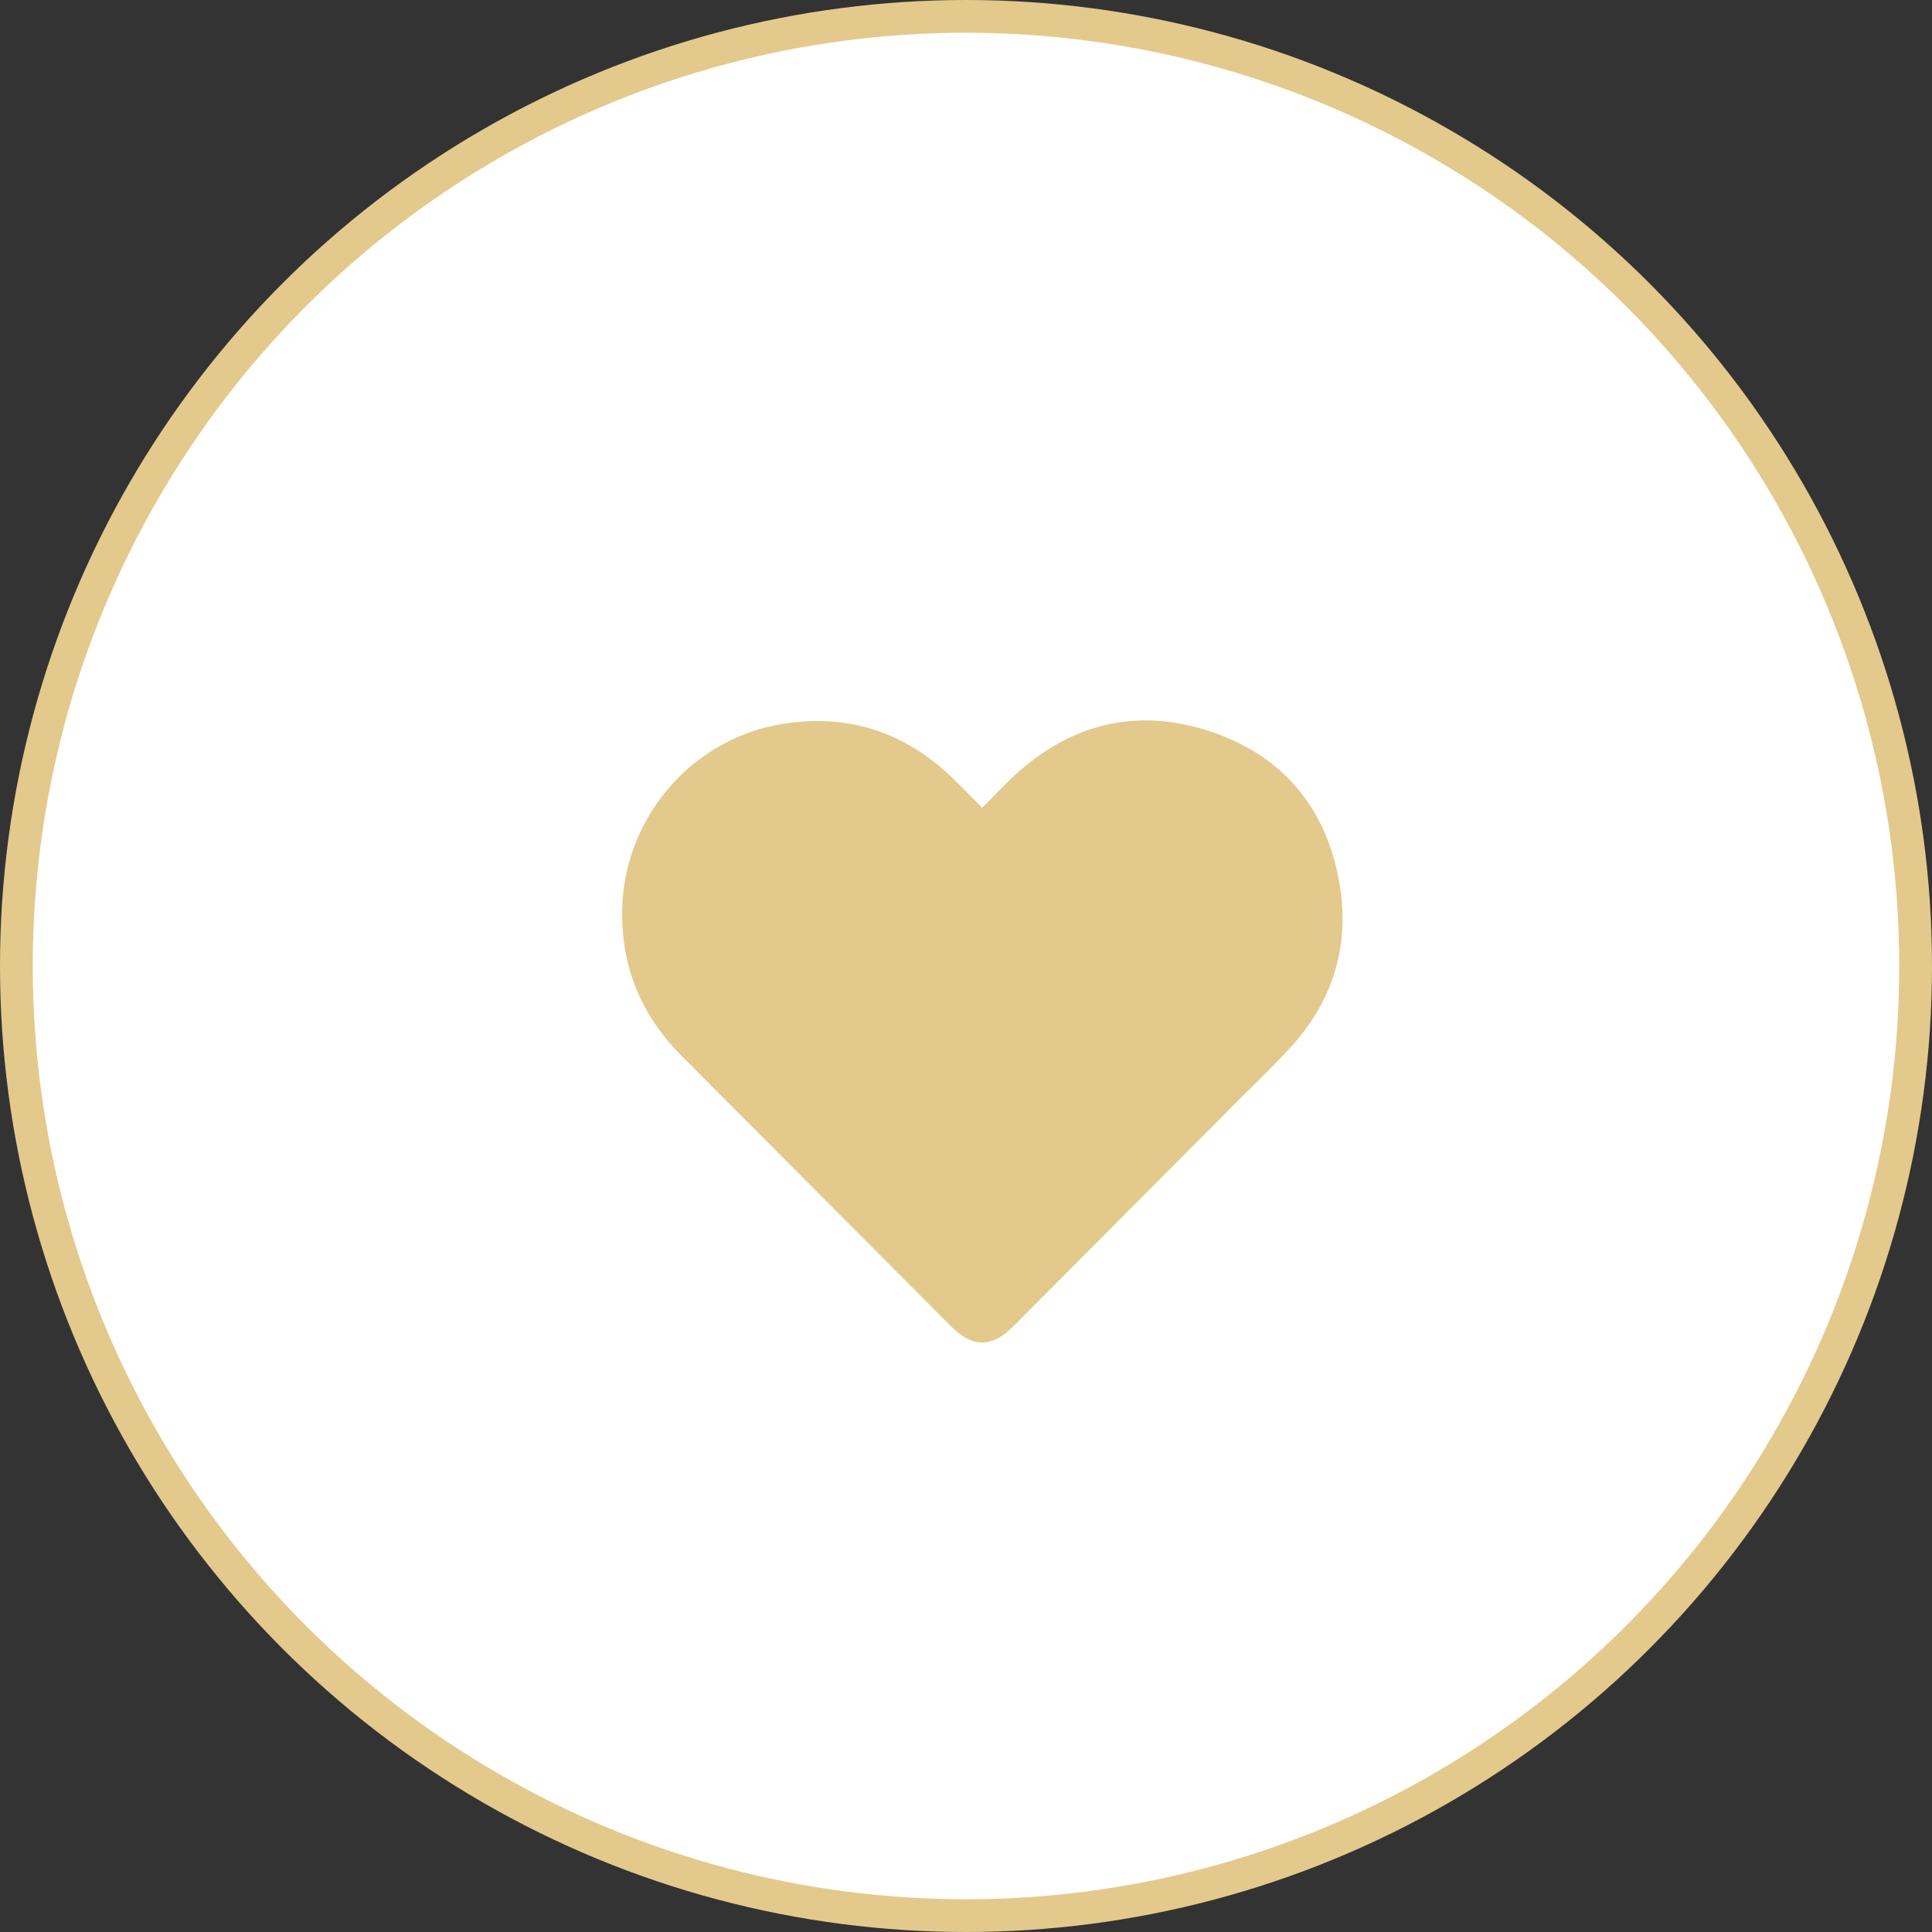
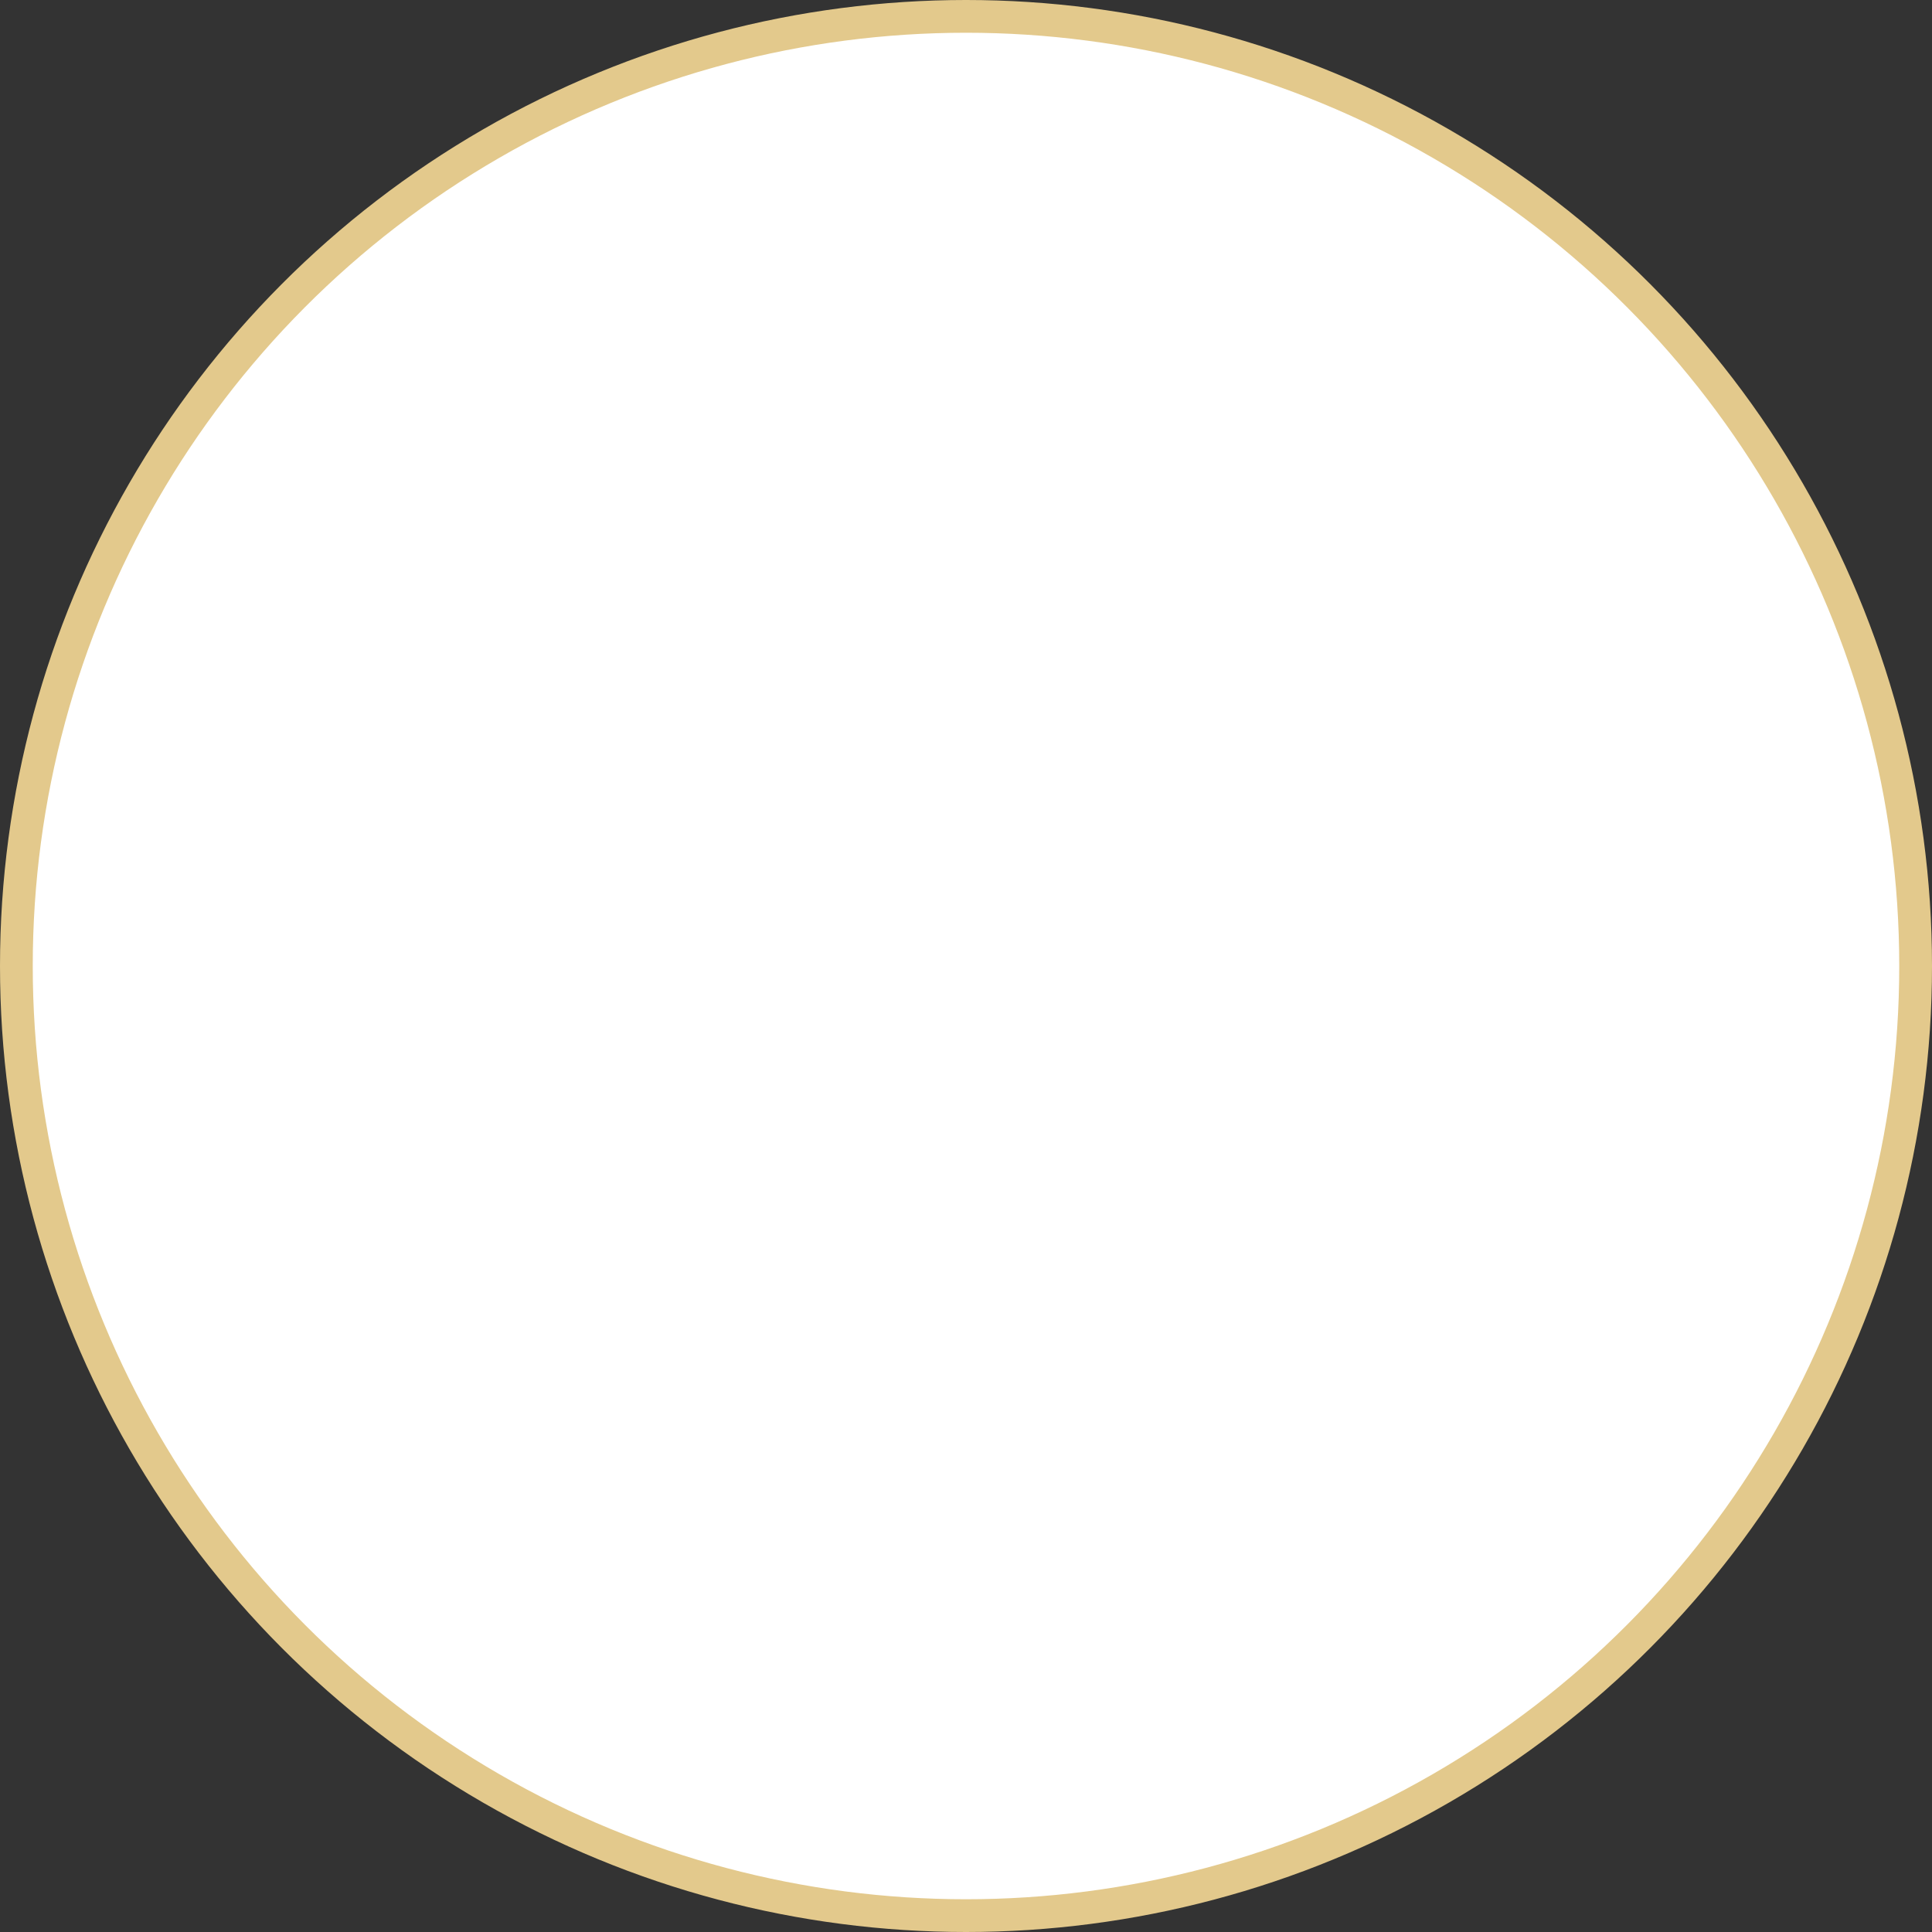
<svg xmlns="http://www.w3.org/2000/svg" width="59" height="59" viewBox="0 0 59 59" fill="none">
  <rect x="0" y="0" width="59" height="59" fill="#333333" stroke="none" />
  <circle cx="29.5" cy="29.5" r="29" fill="white" stroke="#E3C98C" />
-   <path d="M30.004 24.659C30.338 24.323 30.654 23.981 30.995 23.668C32.723 22.089 34.731 21.602 36.942 22.331C39.153 23.059 40.493 24.648 40.9 26.945C41.238 28.86 40.714 30.57 39.392 32.007C38.891 32.553 38.354 33.064 37.831 33.589C35.535 35.895 33.238 38.201 30.942 40.507C30.289 41.163 29.701 41.163 29.05 40.511L20.81 32.239C19.581 31.004 18.965 29.522 19 27.771C19.058 25.02 21.06 22.629 23.758 22.133C25.811 21.756 27.599 22.315 29.102 23.772C29.392 24.053 29.672 24.346 29.957 24.633C29.972 24.643 29.988 24.651 30.004 24.659Z" fill="#E3C98C" />
</svg>